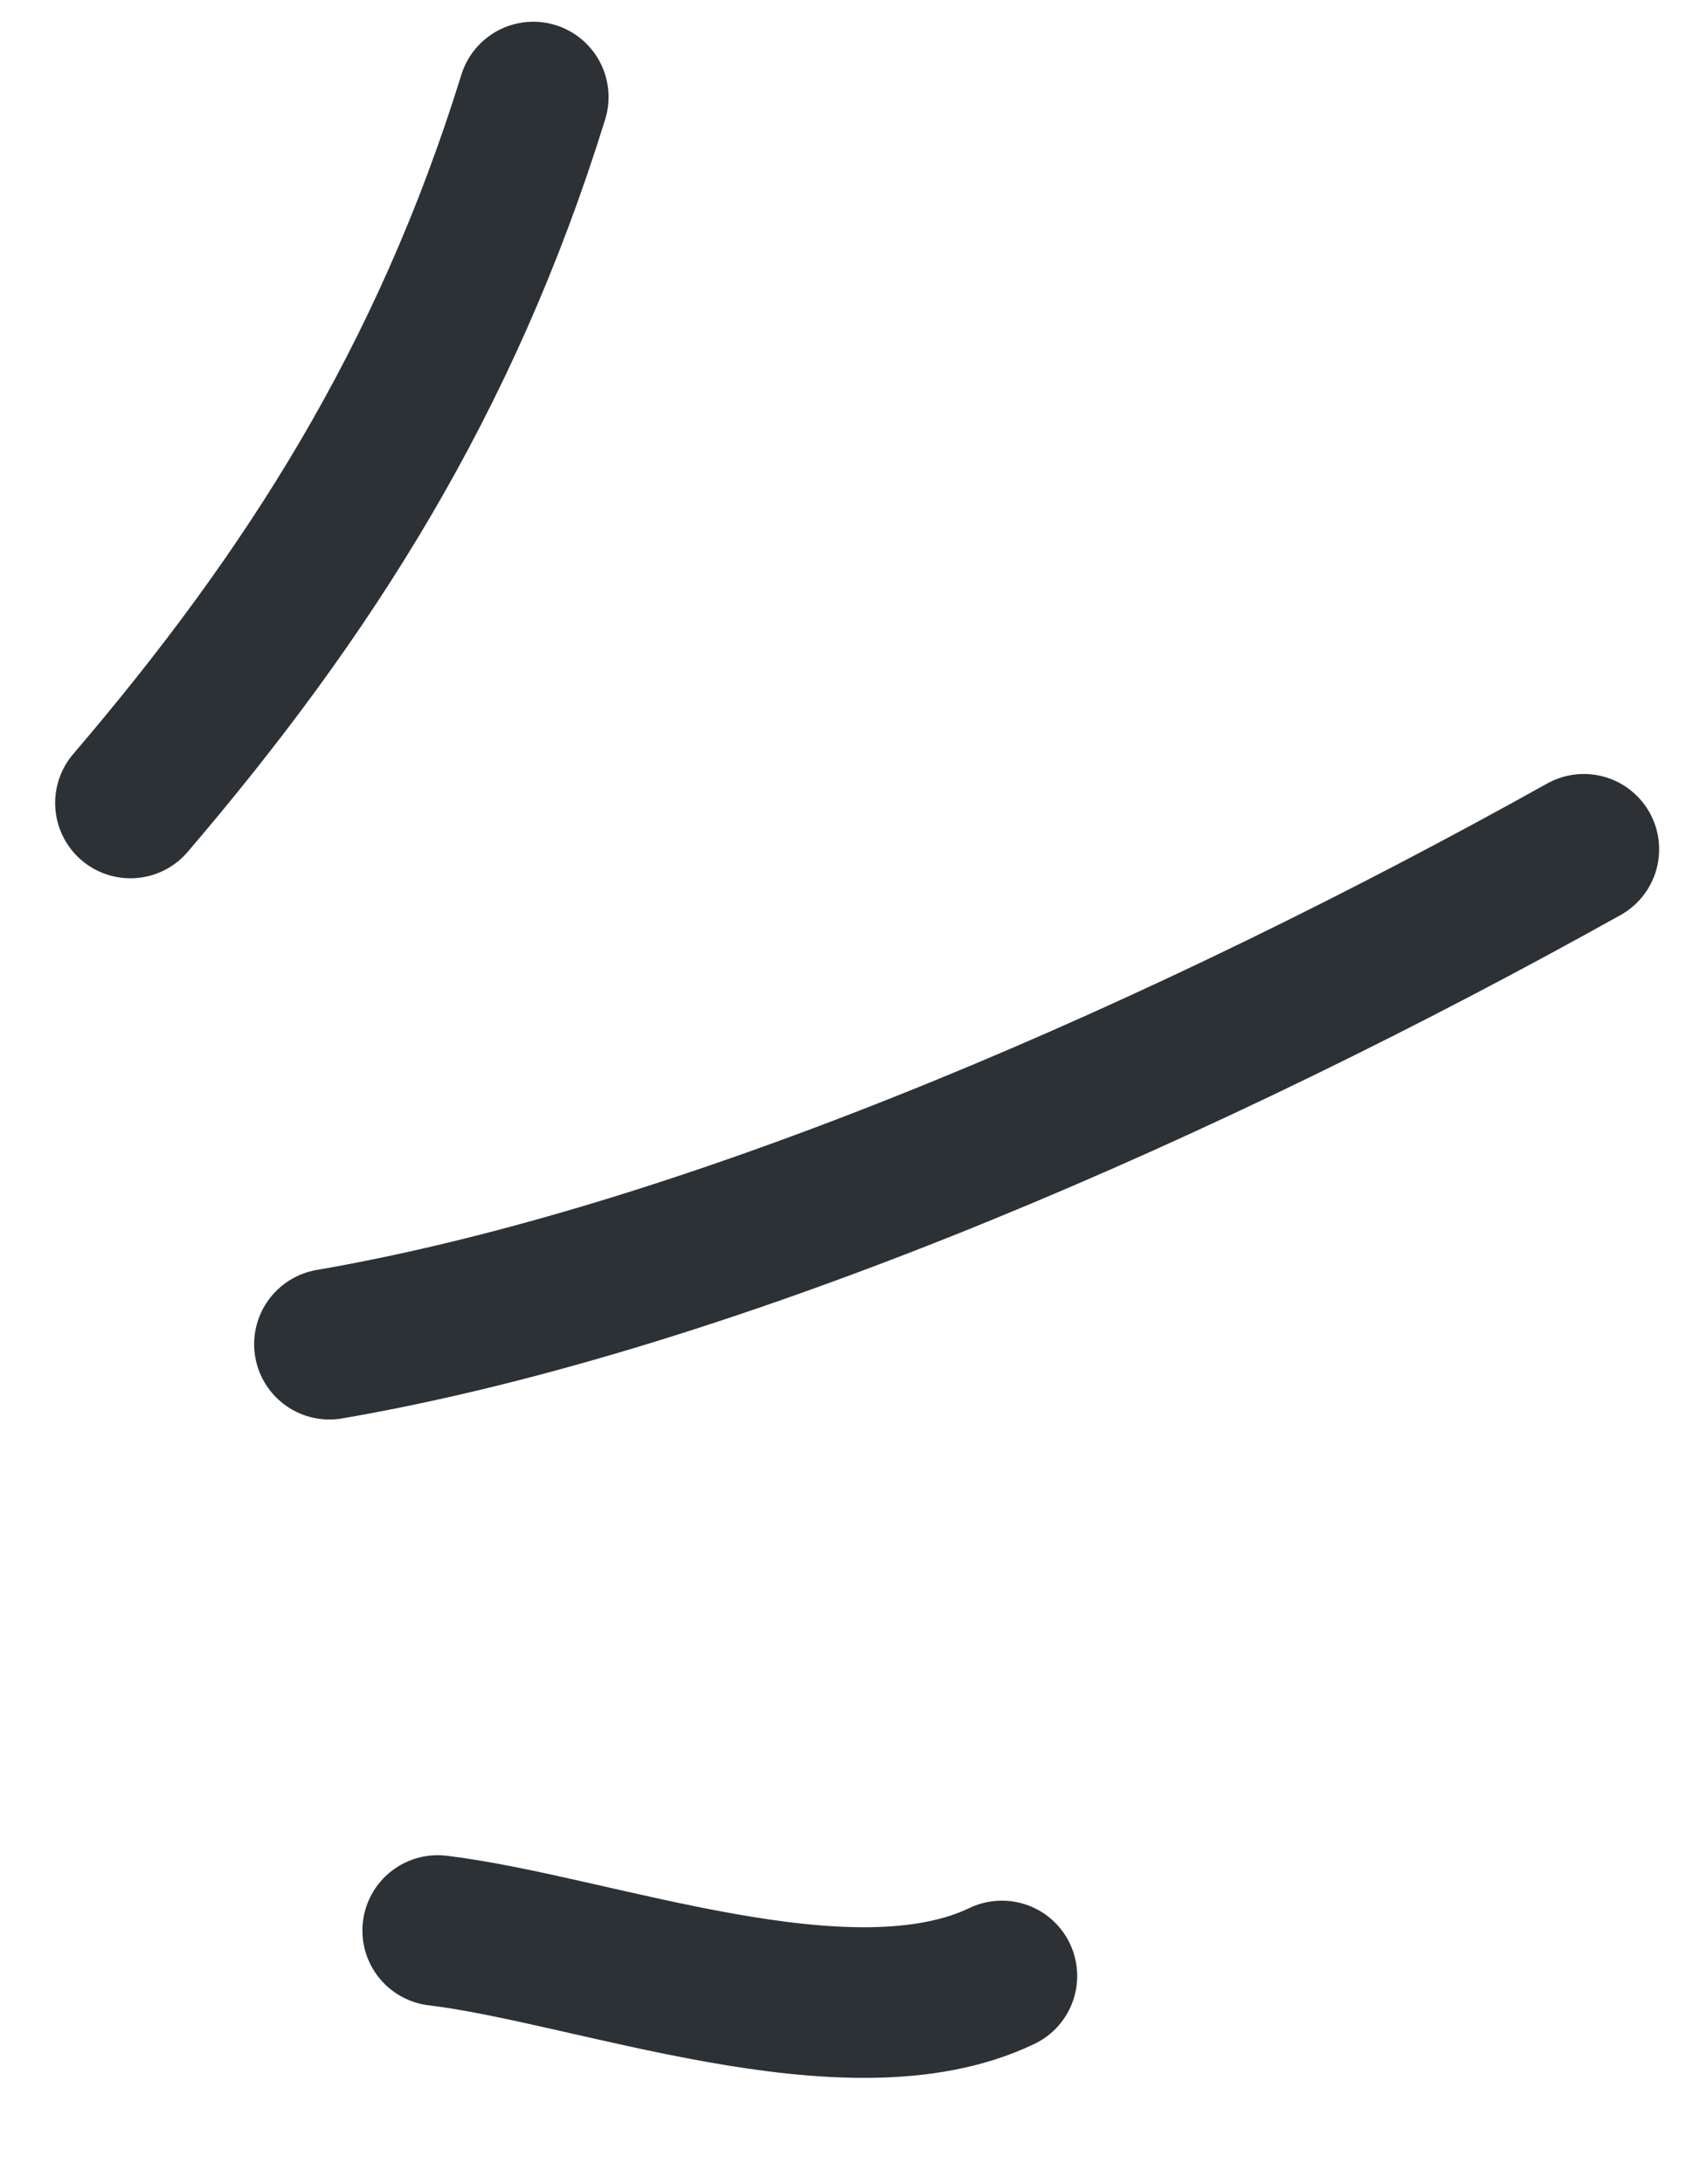
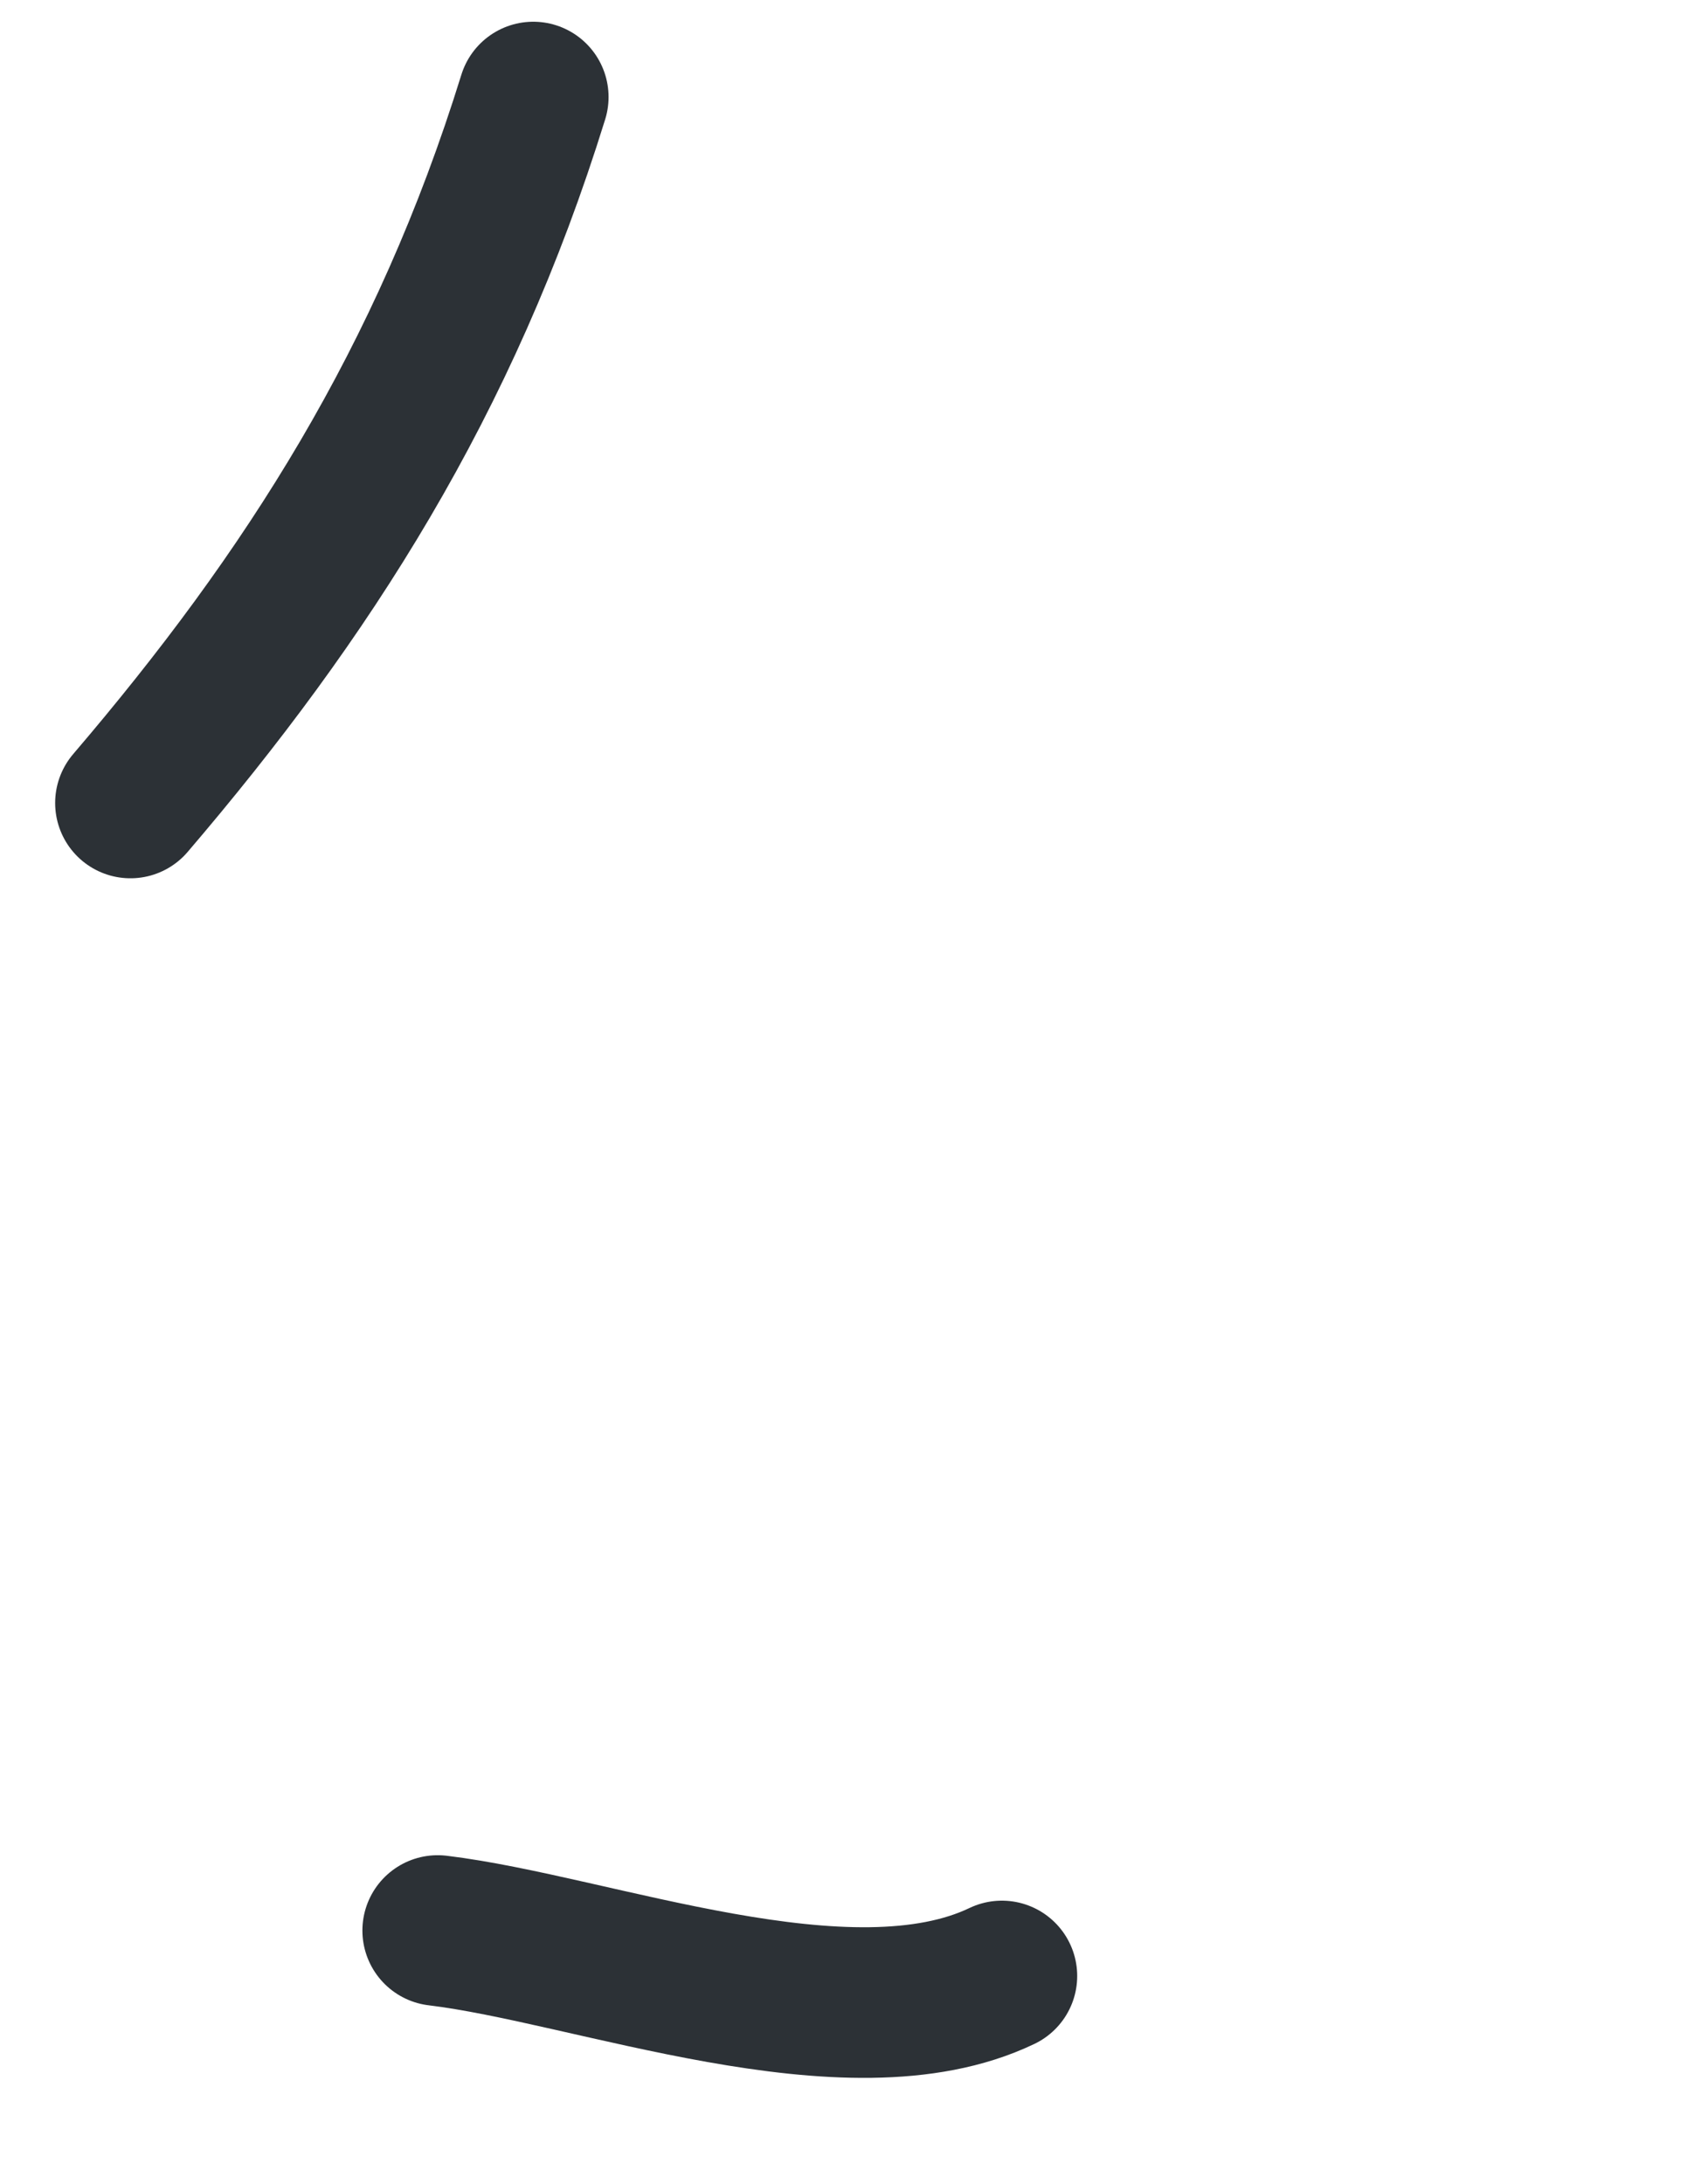
<svg xmlns="http://www.w3.org/2000/svg" width="45" height="58" viewBox="0 0 45 58" fill="none">
-   <path d="M42.074 22.553C31.872 28.243 19.138 33.908 8.751 35.695" stroke="#2C3136" stroke-width="4" stroke-linecap="round" />
  <path d="M26.615 52.472C22.534 54.425 15.744 51.76 11.627 51.265" stroke="#2C3136" stroke-width="4" stroke-linecap="round" />
  <path d="M3.465 21.323C8.167 15.823 11.822 10.141 14.166 2.577" stroke="#2C3136" stroke-width="4" stroke-linecap="round" />
</svg>